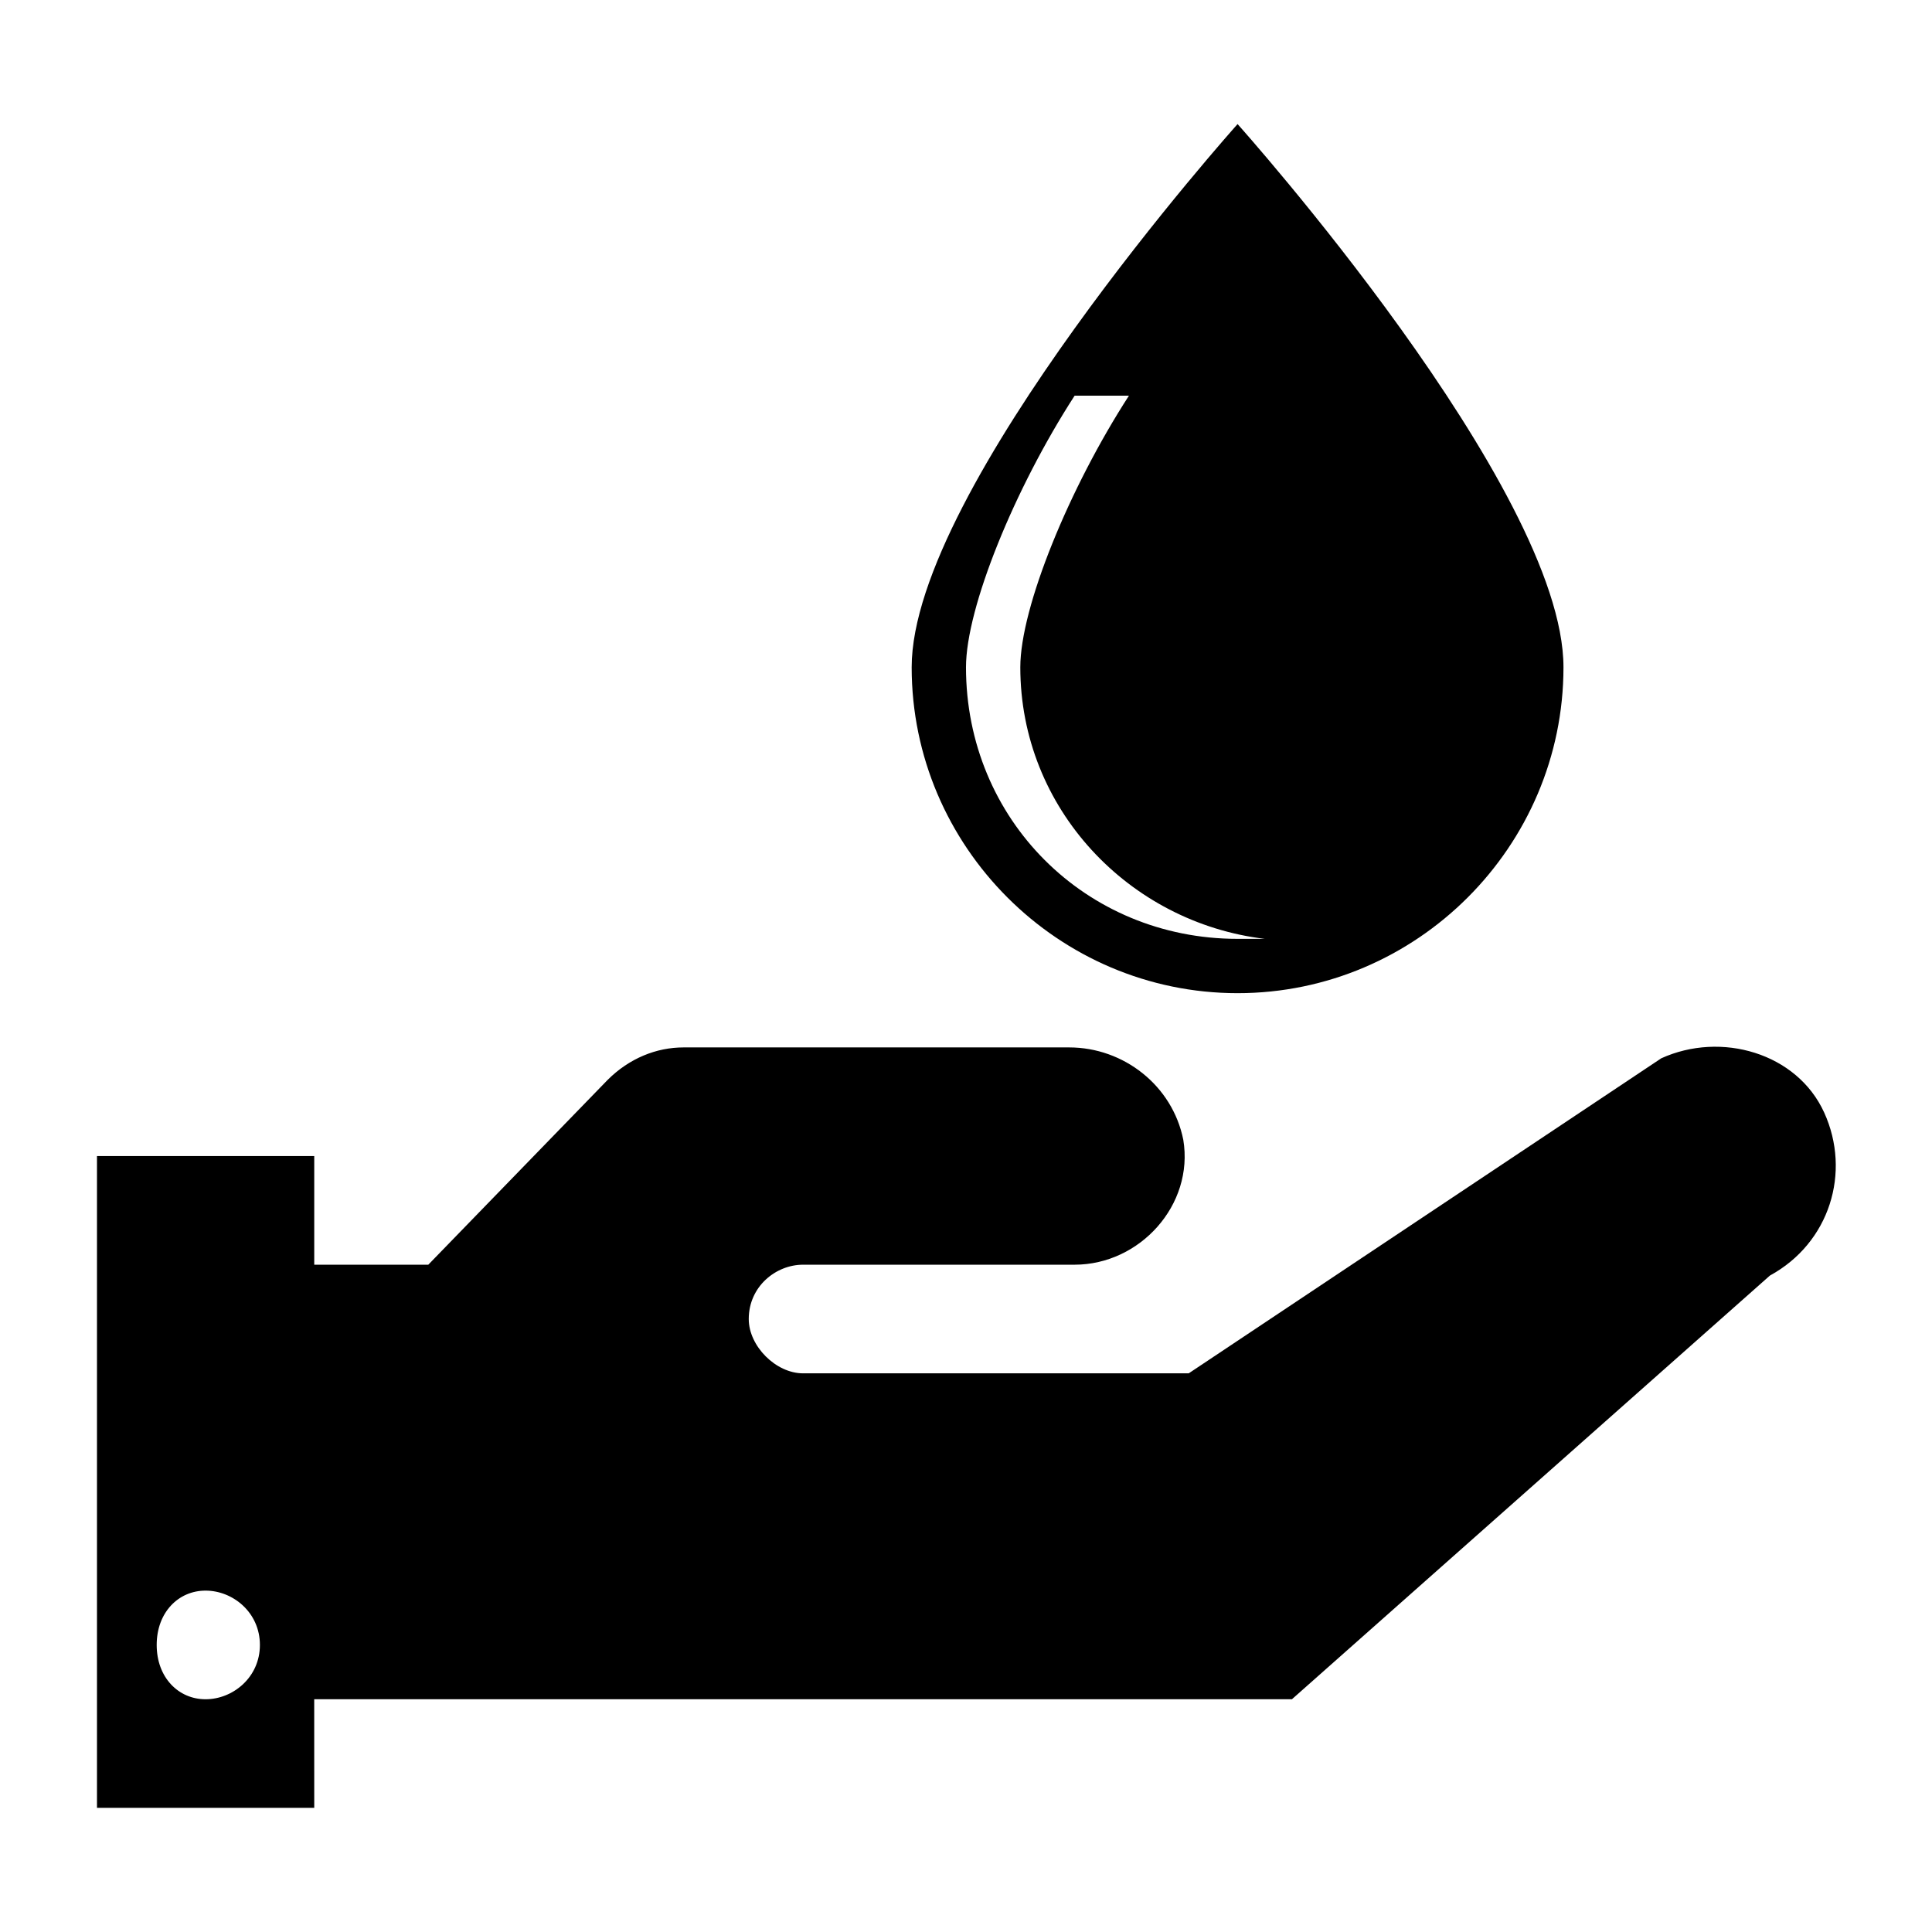
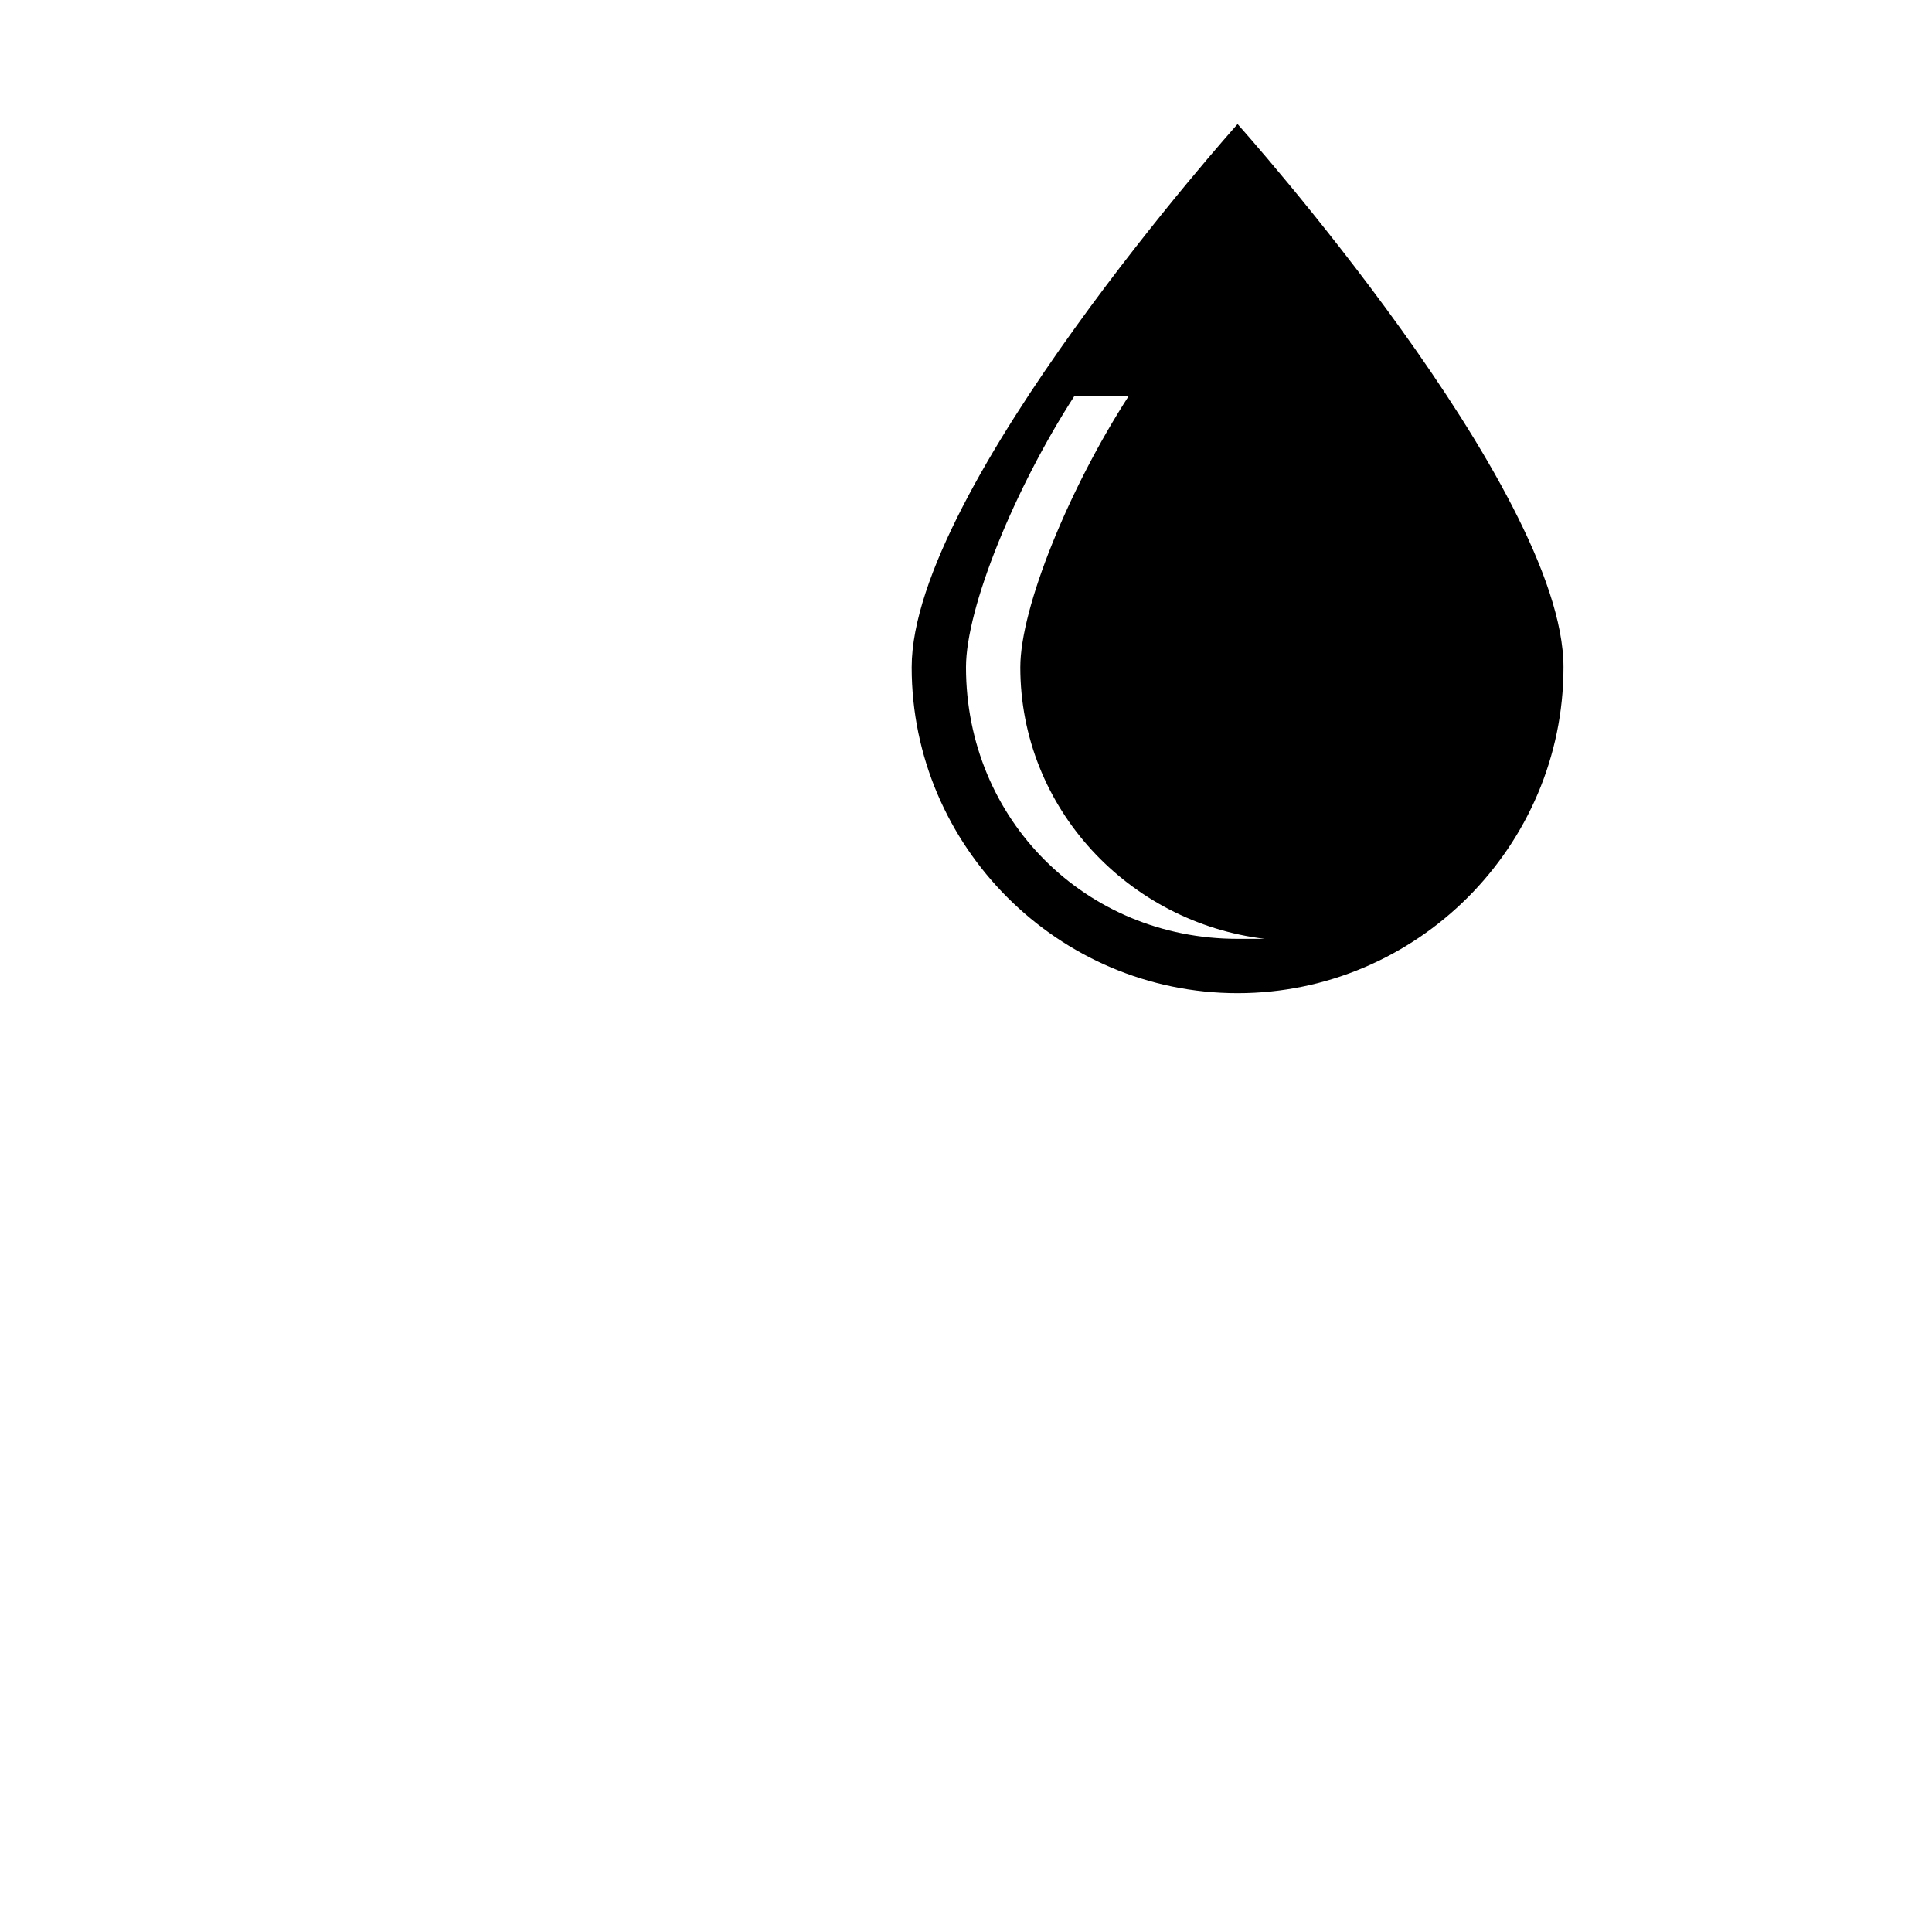
<svg xmlns="http://www.w3.org/2000/svg" fill="#000000" width="800px" height="800px" version="1.1" viewBox="144 144 512 512">
  <g>
-     <path d="m227.27 594.32h259.1l126.67-112.28c15.836-8.637 21.594-27.352 14.395-43.184-7.199-15.836-27.352-21.594-43.184-14.395l-125.23 83.488h-102.2c-7.199 0-14.395-7.199-14.395-14.395 0-8.637 7.199-14.395 14.395-14.395h71.973c17.273 0 31.668-15.836 28.789-33.109-2.879-14.395-15.836-24.473-30.23-24.473h-102.2c-7.199 0-14.395 2.879-20.152 8.637l-47.496 48.945h-30.227v-28.789h-57.578v172.73h57.578zm-28.789 0c-7.199 0-12.957-5.758-12.957-14.395 0-8.637 5.758-14.395 12.957-14.395 7.199 0 14.395 5.758 14.395 14.395 0 8.637-7.199 14.395-14.395 14.395z" />
    <path d="m471.97 407.2c47.504 0 86.367-38.867 86.367-86.367 0-47.504-86.367-143.95-86.367-143.95s-86.367 96.445-86.367 143.95c0 47.504 38.863 86.367 86.367 86.367zm-43.184-158.34h14.395c-15.836 24.473-28.789 56.141-28.789 71.973 0 37.426 28.789 67.656 64.777 71.973h-7.199c-40.305 0-71.973-31.668-71.973-71.973 0-15.832 12.953-47.5 28.789-71.973z" />
  </g>
</svg>